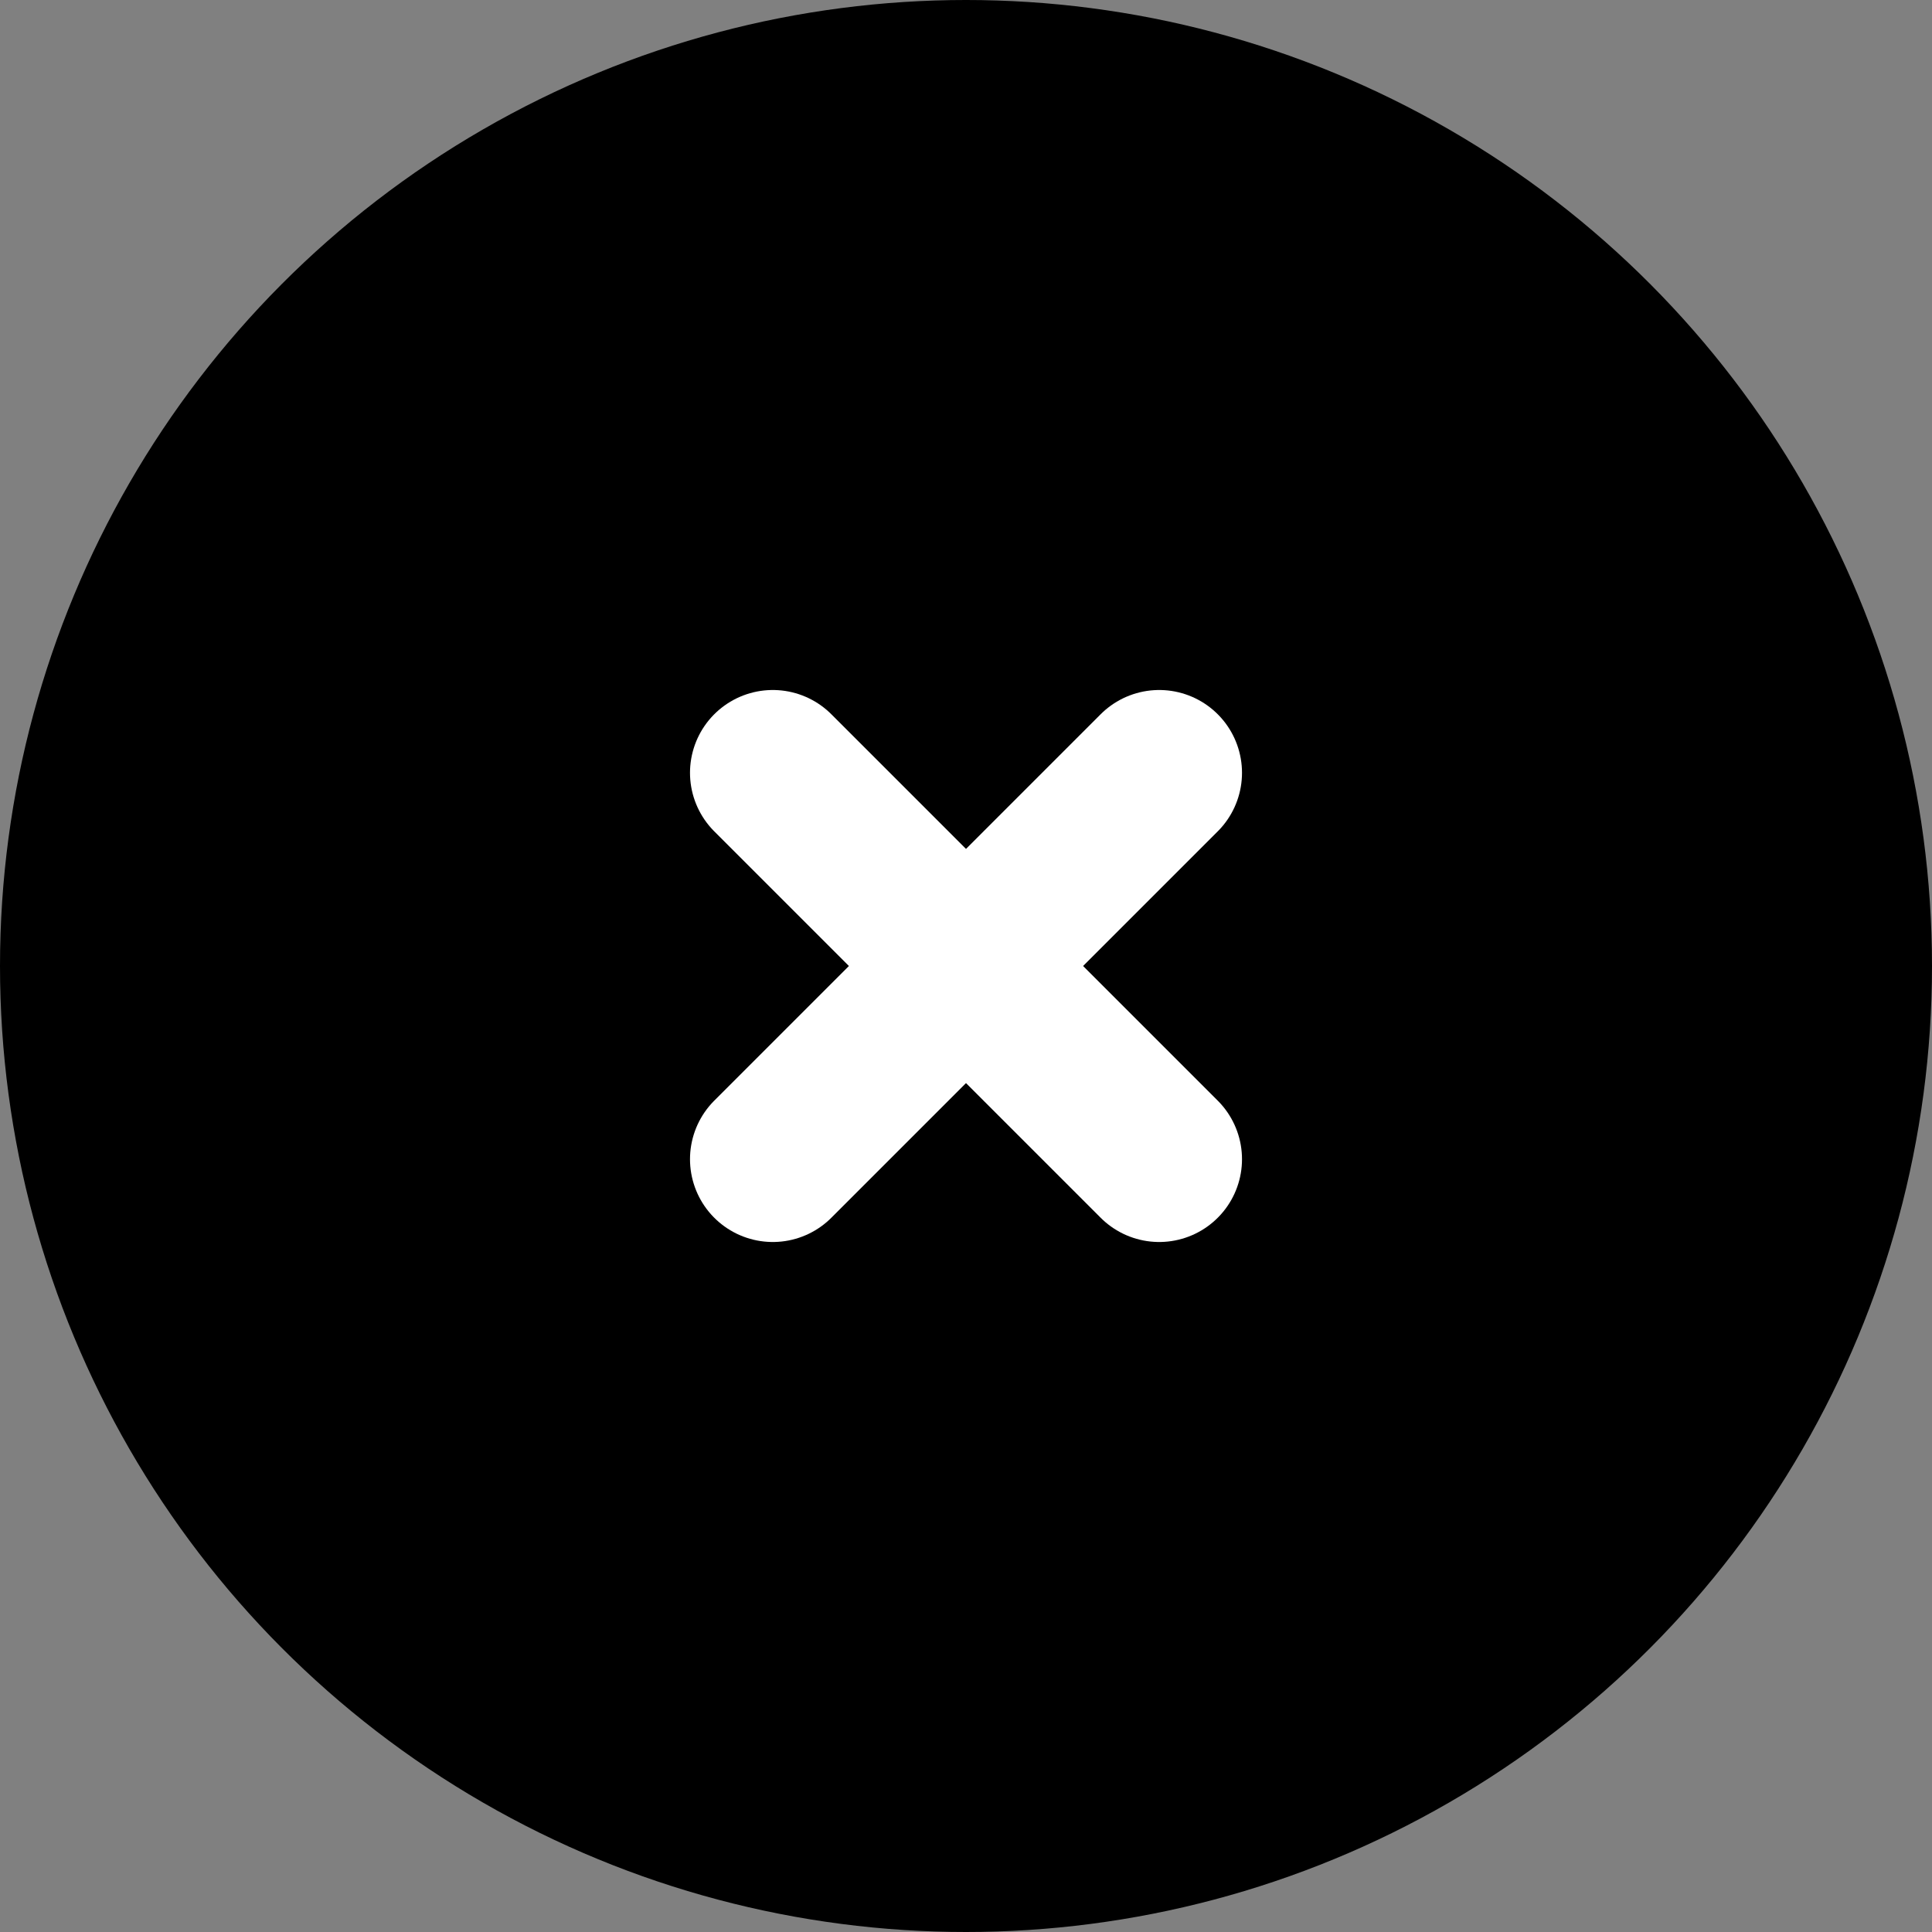
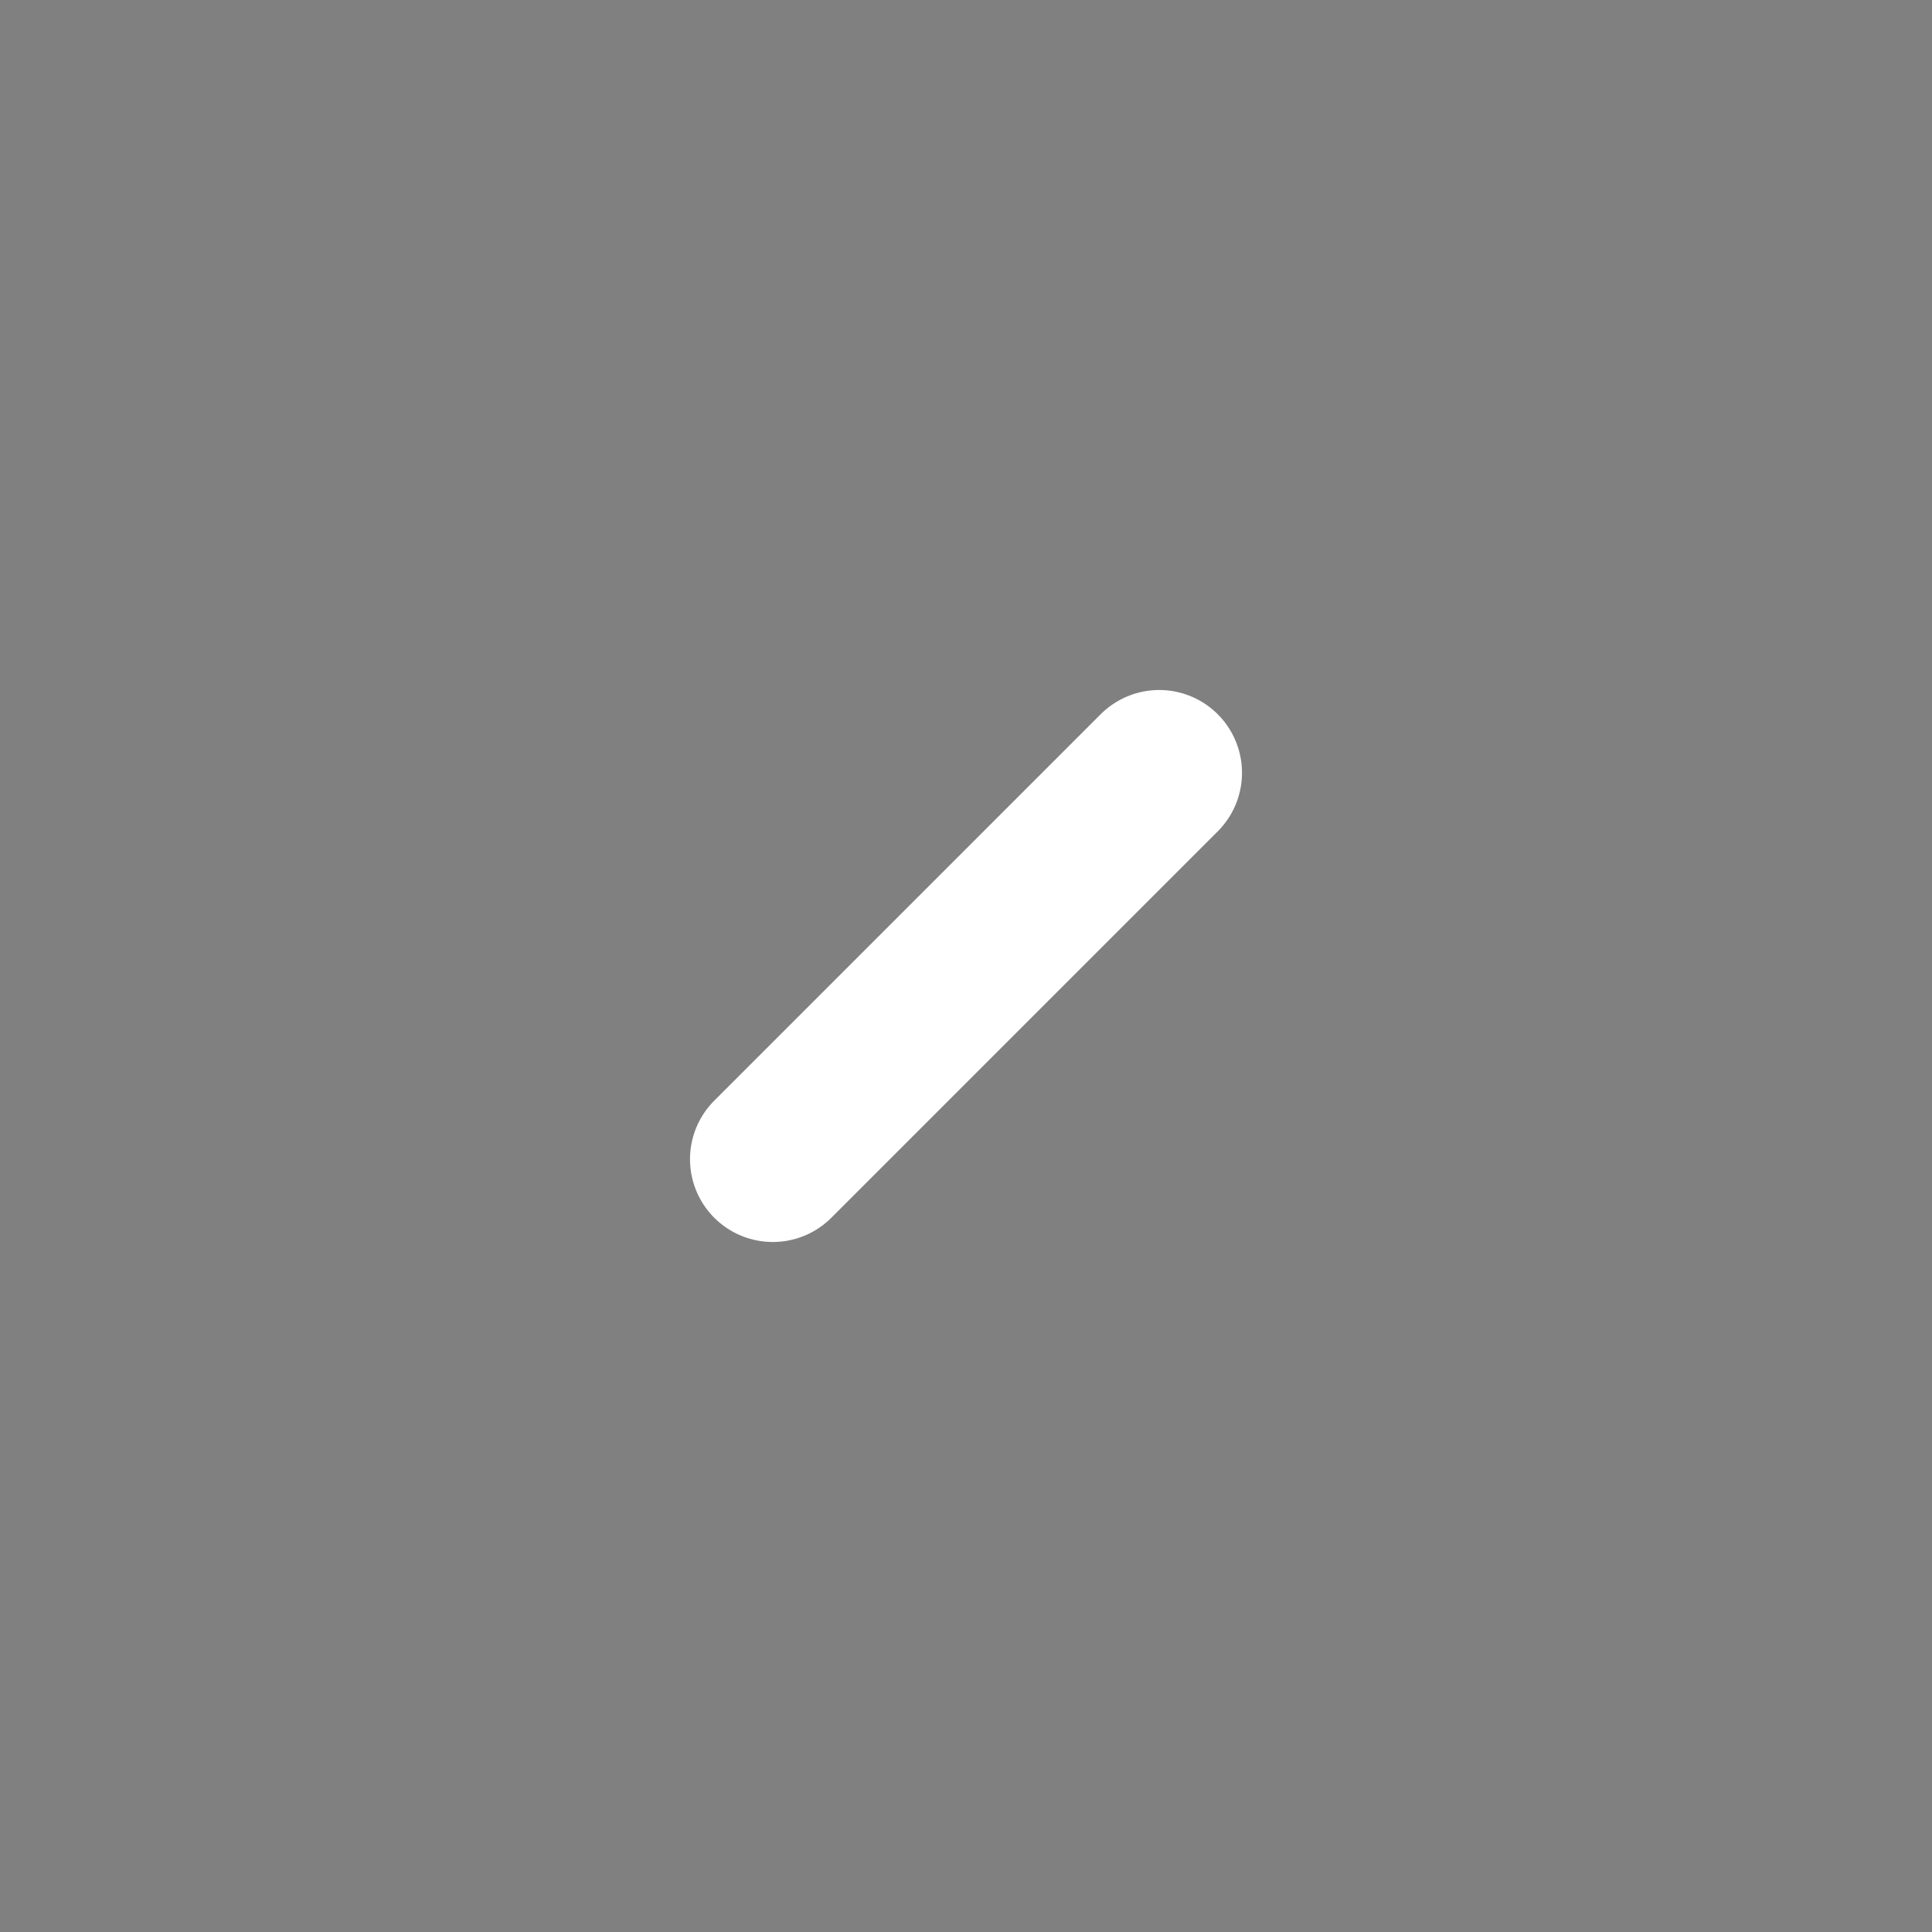
<svg xmlns="http://www.w3.org/2000/svg" width="35" height="35" viewBox="0 0 35 35">
  <rect x="0" y="0" width="35" height="35" fill="#808080" stroke="none" />
  <g id="グループ_4809" data-name="グループ 4809" transform="translate(-1142.547 -135.988)">
-     <circle id="楕円形_3001" data-name="楕円形 3001" cx="17.5" cy="17.5" r="17.5" transform="translate(1142.547 135.988)" />
    <g id="グループ_13780" data-name="グループ 13780" transform="translate(1156.238 149.691)">
-       <line id="線_1263" data-name="線 1263" x2="7" y2="7" transform="translate(0.309 0.297)" fill="none" stroke="#fff" stroke-linecap="round" stroke-width="3" />
      <line id="線_1264" data-name="線 1264" x1="7" y2="7" transform="translate(0.309 0.297)" fill="none" stroke="#fff" stroke-linecap="round" stroke-width="3" />
    </g>
  </g>
</svg>